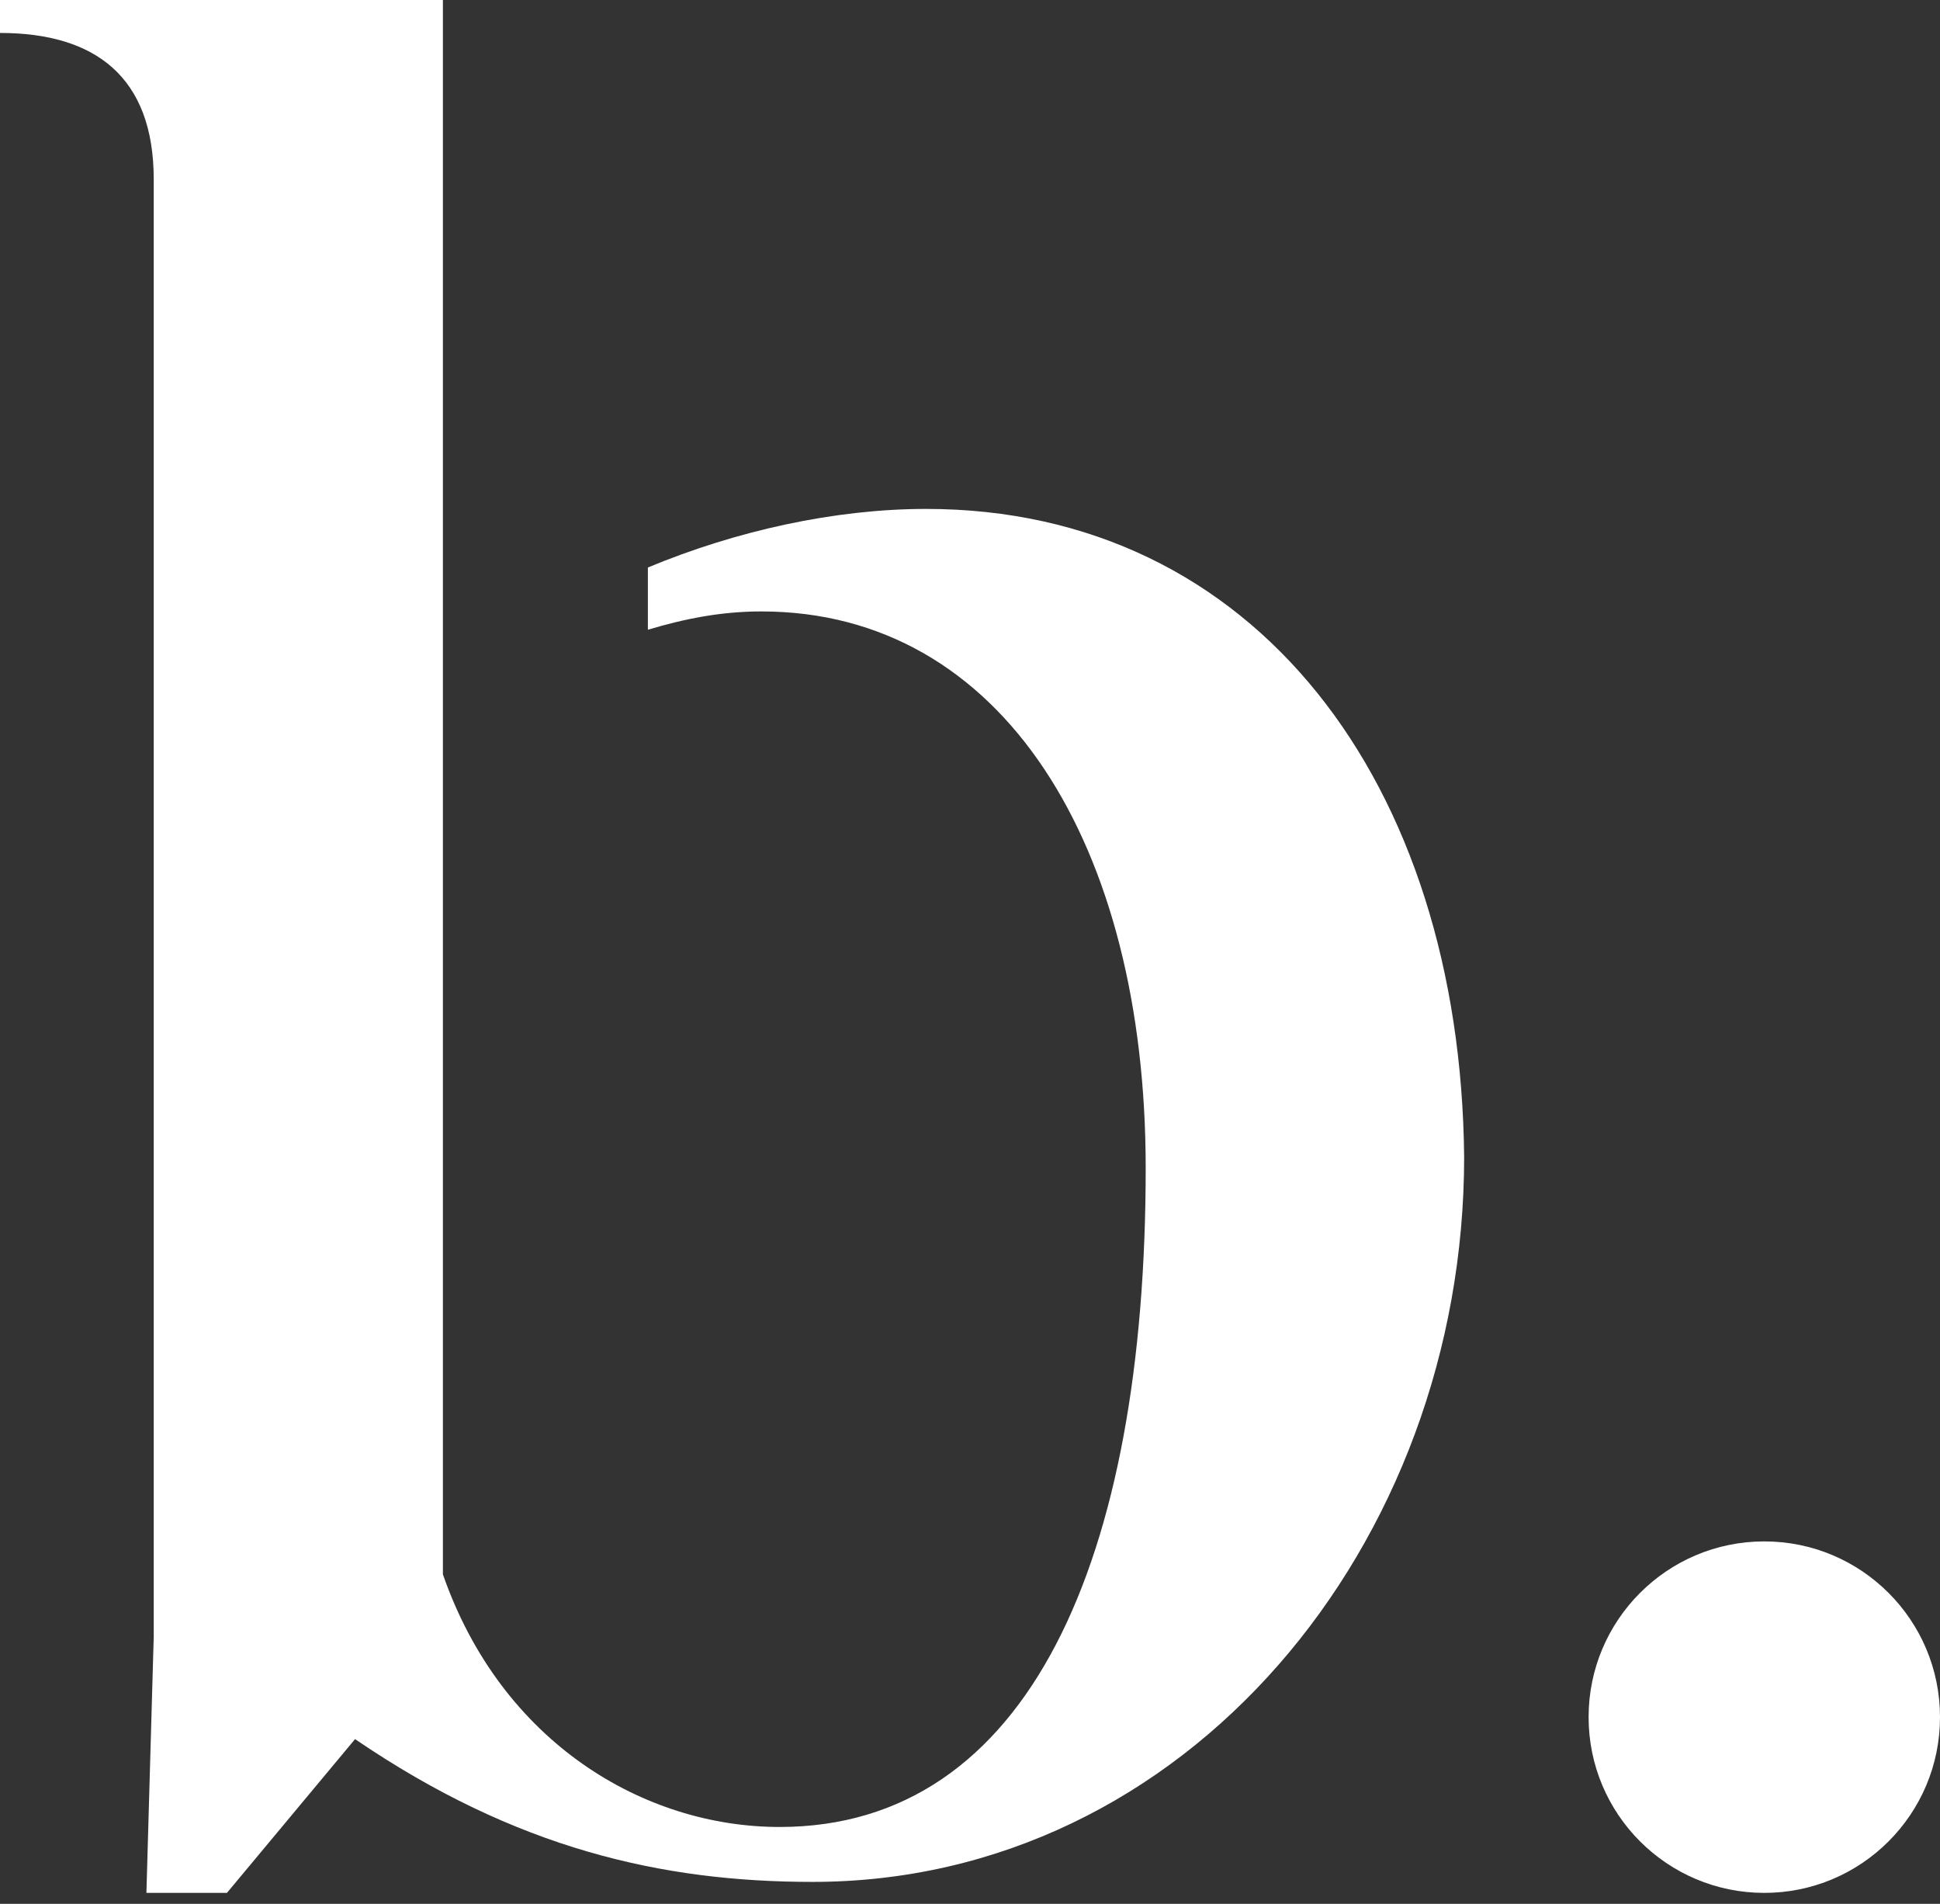
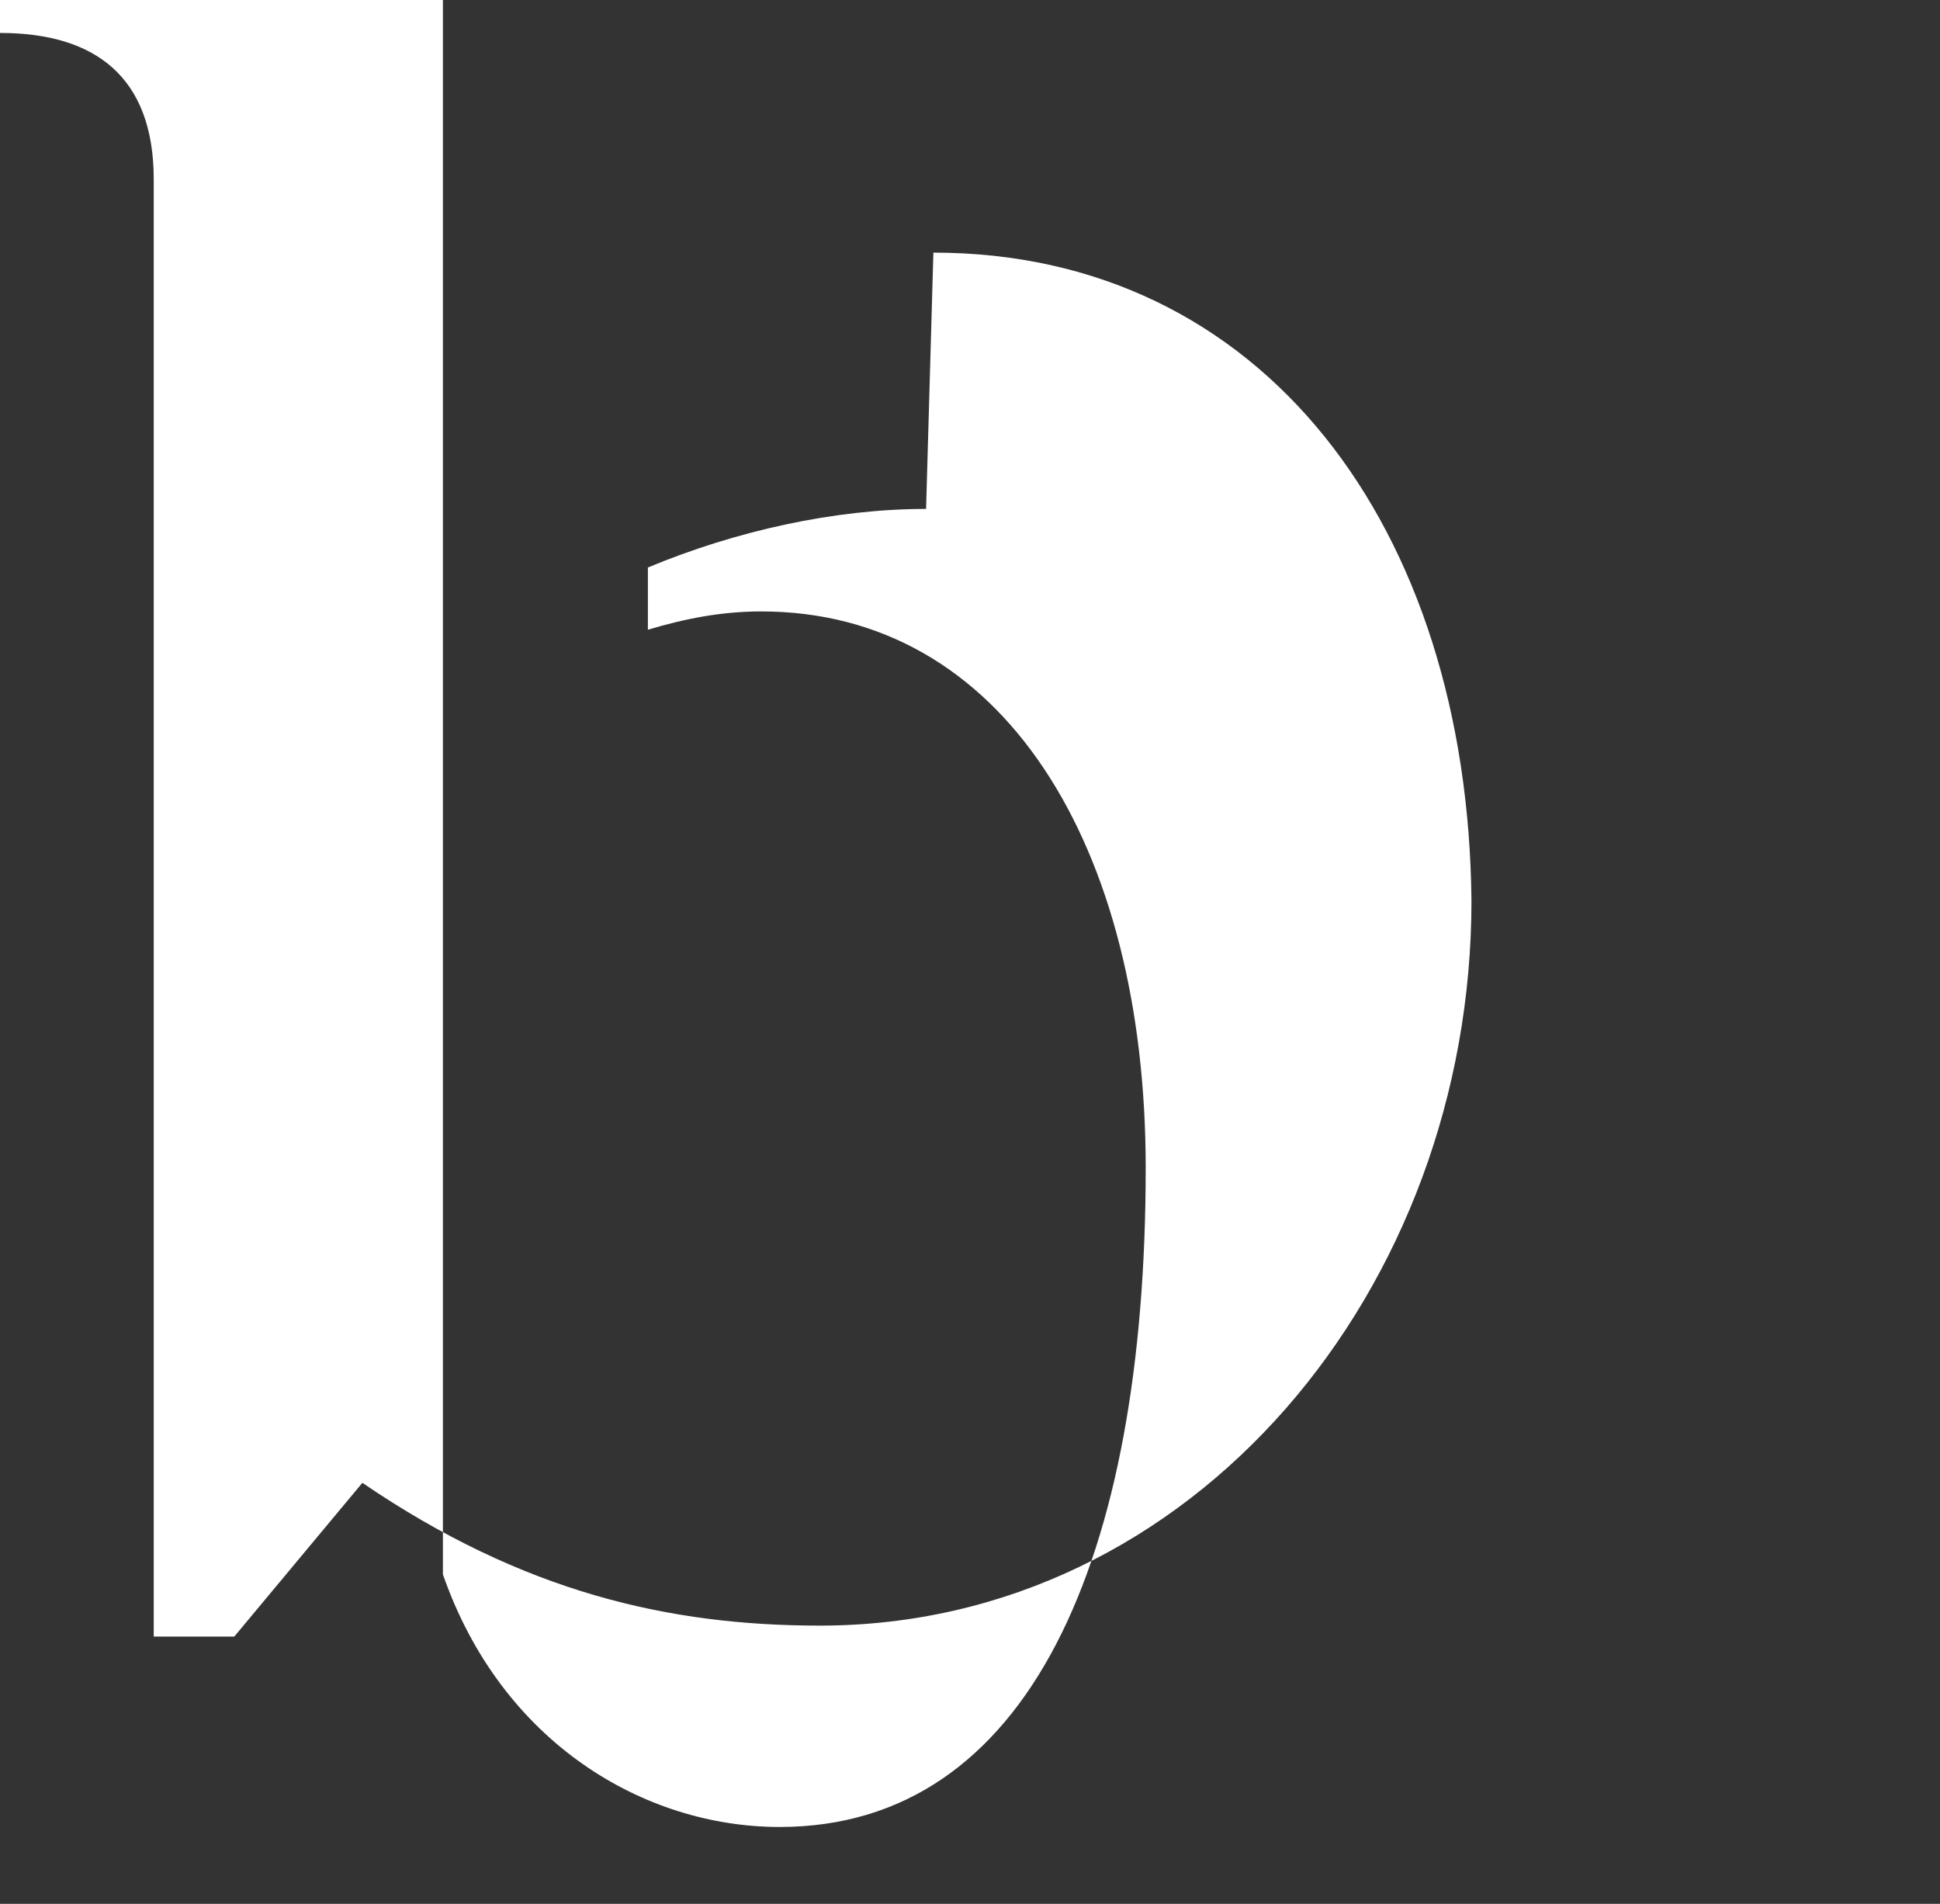
<svg xmlns="http://www.w3.org/2000/svg" width="100%" height="100%" viewBox="0 0 53 52" version="1.1" xml:space="preserve" style="fill-rule:evenodd;clip-rule:evenodd;stroke-linejoin:round;stroke-miterlimit:1.414;">
  <rect x="0" y="0" width="53" height="52" fill="#333333" stroke="none" />
  <g>
-     <path d="M25.3,13.9c-2.5,0 -5.2,0.6 -7.6,1.6l0,1.7c1,-0.3 2,-0.5 3.1,-0.5c6.6,0 10.5,6.4 10.5,15.2c0,10.7 -3.2,18 -10,18c-3.7,0 -7.6,-2.3 -9.2,-6.9l0,-43l-12.1,0l0,0.9c2.6,0 4.2,1.2 4.2,4l0,39.8l-0.2,7l2.2,0l3.5,-4.2c4.4,3 8.4,3.9 12.5,3.9c10.2,0 17.8,-9.2 17.8,-19.8c-0.1,-10.2 -5.7,-17.7 -14.7,-17.7Z" style="fill:#fff;fill-rule:nonzero;" />
-     <circle cx="48.2" cy="46.9" r="4.8" style="fill:#fff;" />
+     <path d="M25.3,13.9c-2.5,0 -5.2,0.6 -7.6,1.6l0,1.7c1,-0.3 2,-0.5 3.1,-0.5c6.6,0 10.5,6.4 10.5,15.2c0,10.7 -3.2,18 -10,18c-3.7,0 -7.6,-2.3 -9.2,-6.9l0,-43l-12.1,0l0,0.9c2.6,0 4.2,1.2 4.2,4l0,39.8l2.2,0l3.5,-4.2c4.4,3 8.4,3.9 12.5,3.9c10.2,0 17.8,-9.2 17.8,-19.8c-0.1,-10.2 -5.7,-17.7 -14.7,-17.7Z" style="fill:#fff;fill-rule:nonzero;" />
  </g>
</svg>